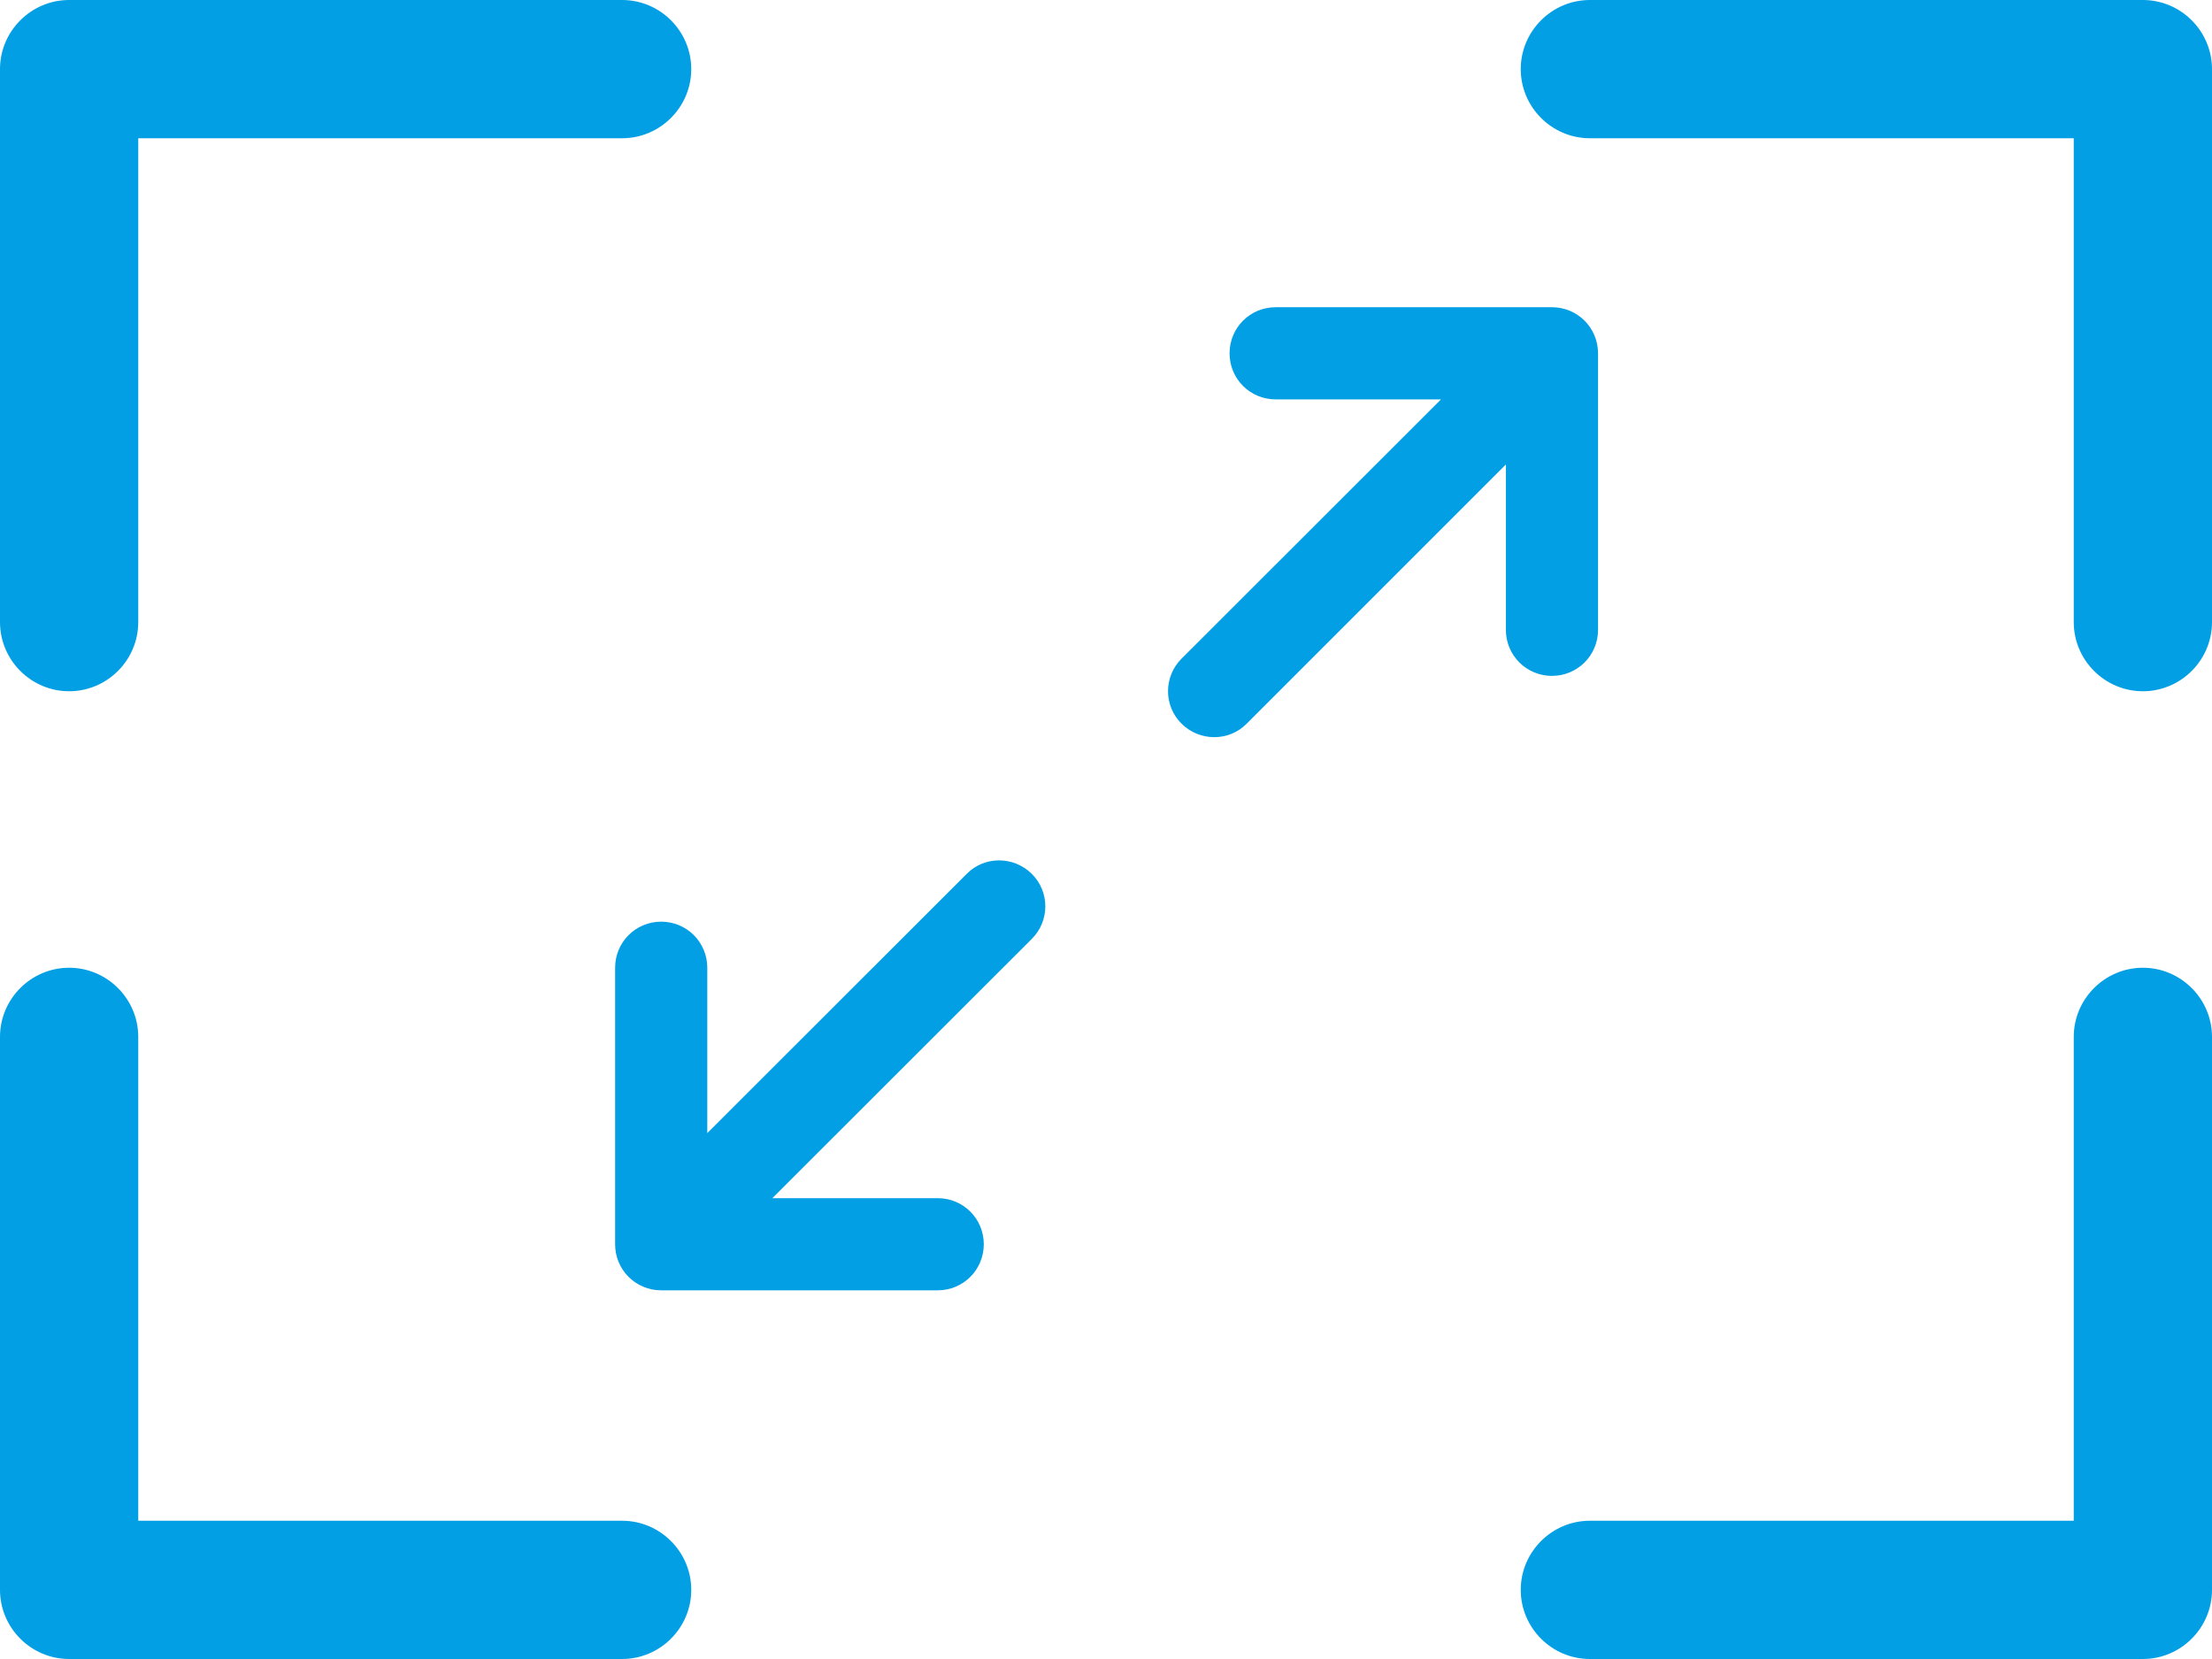
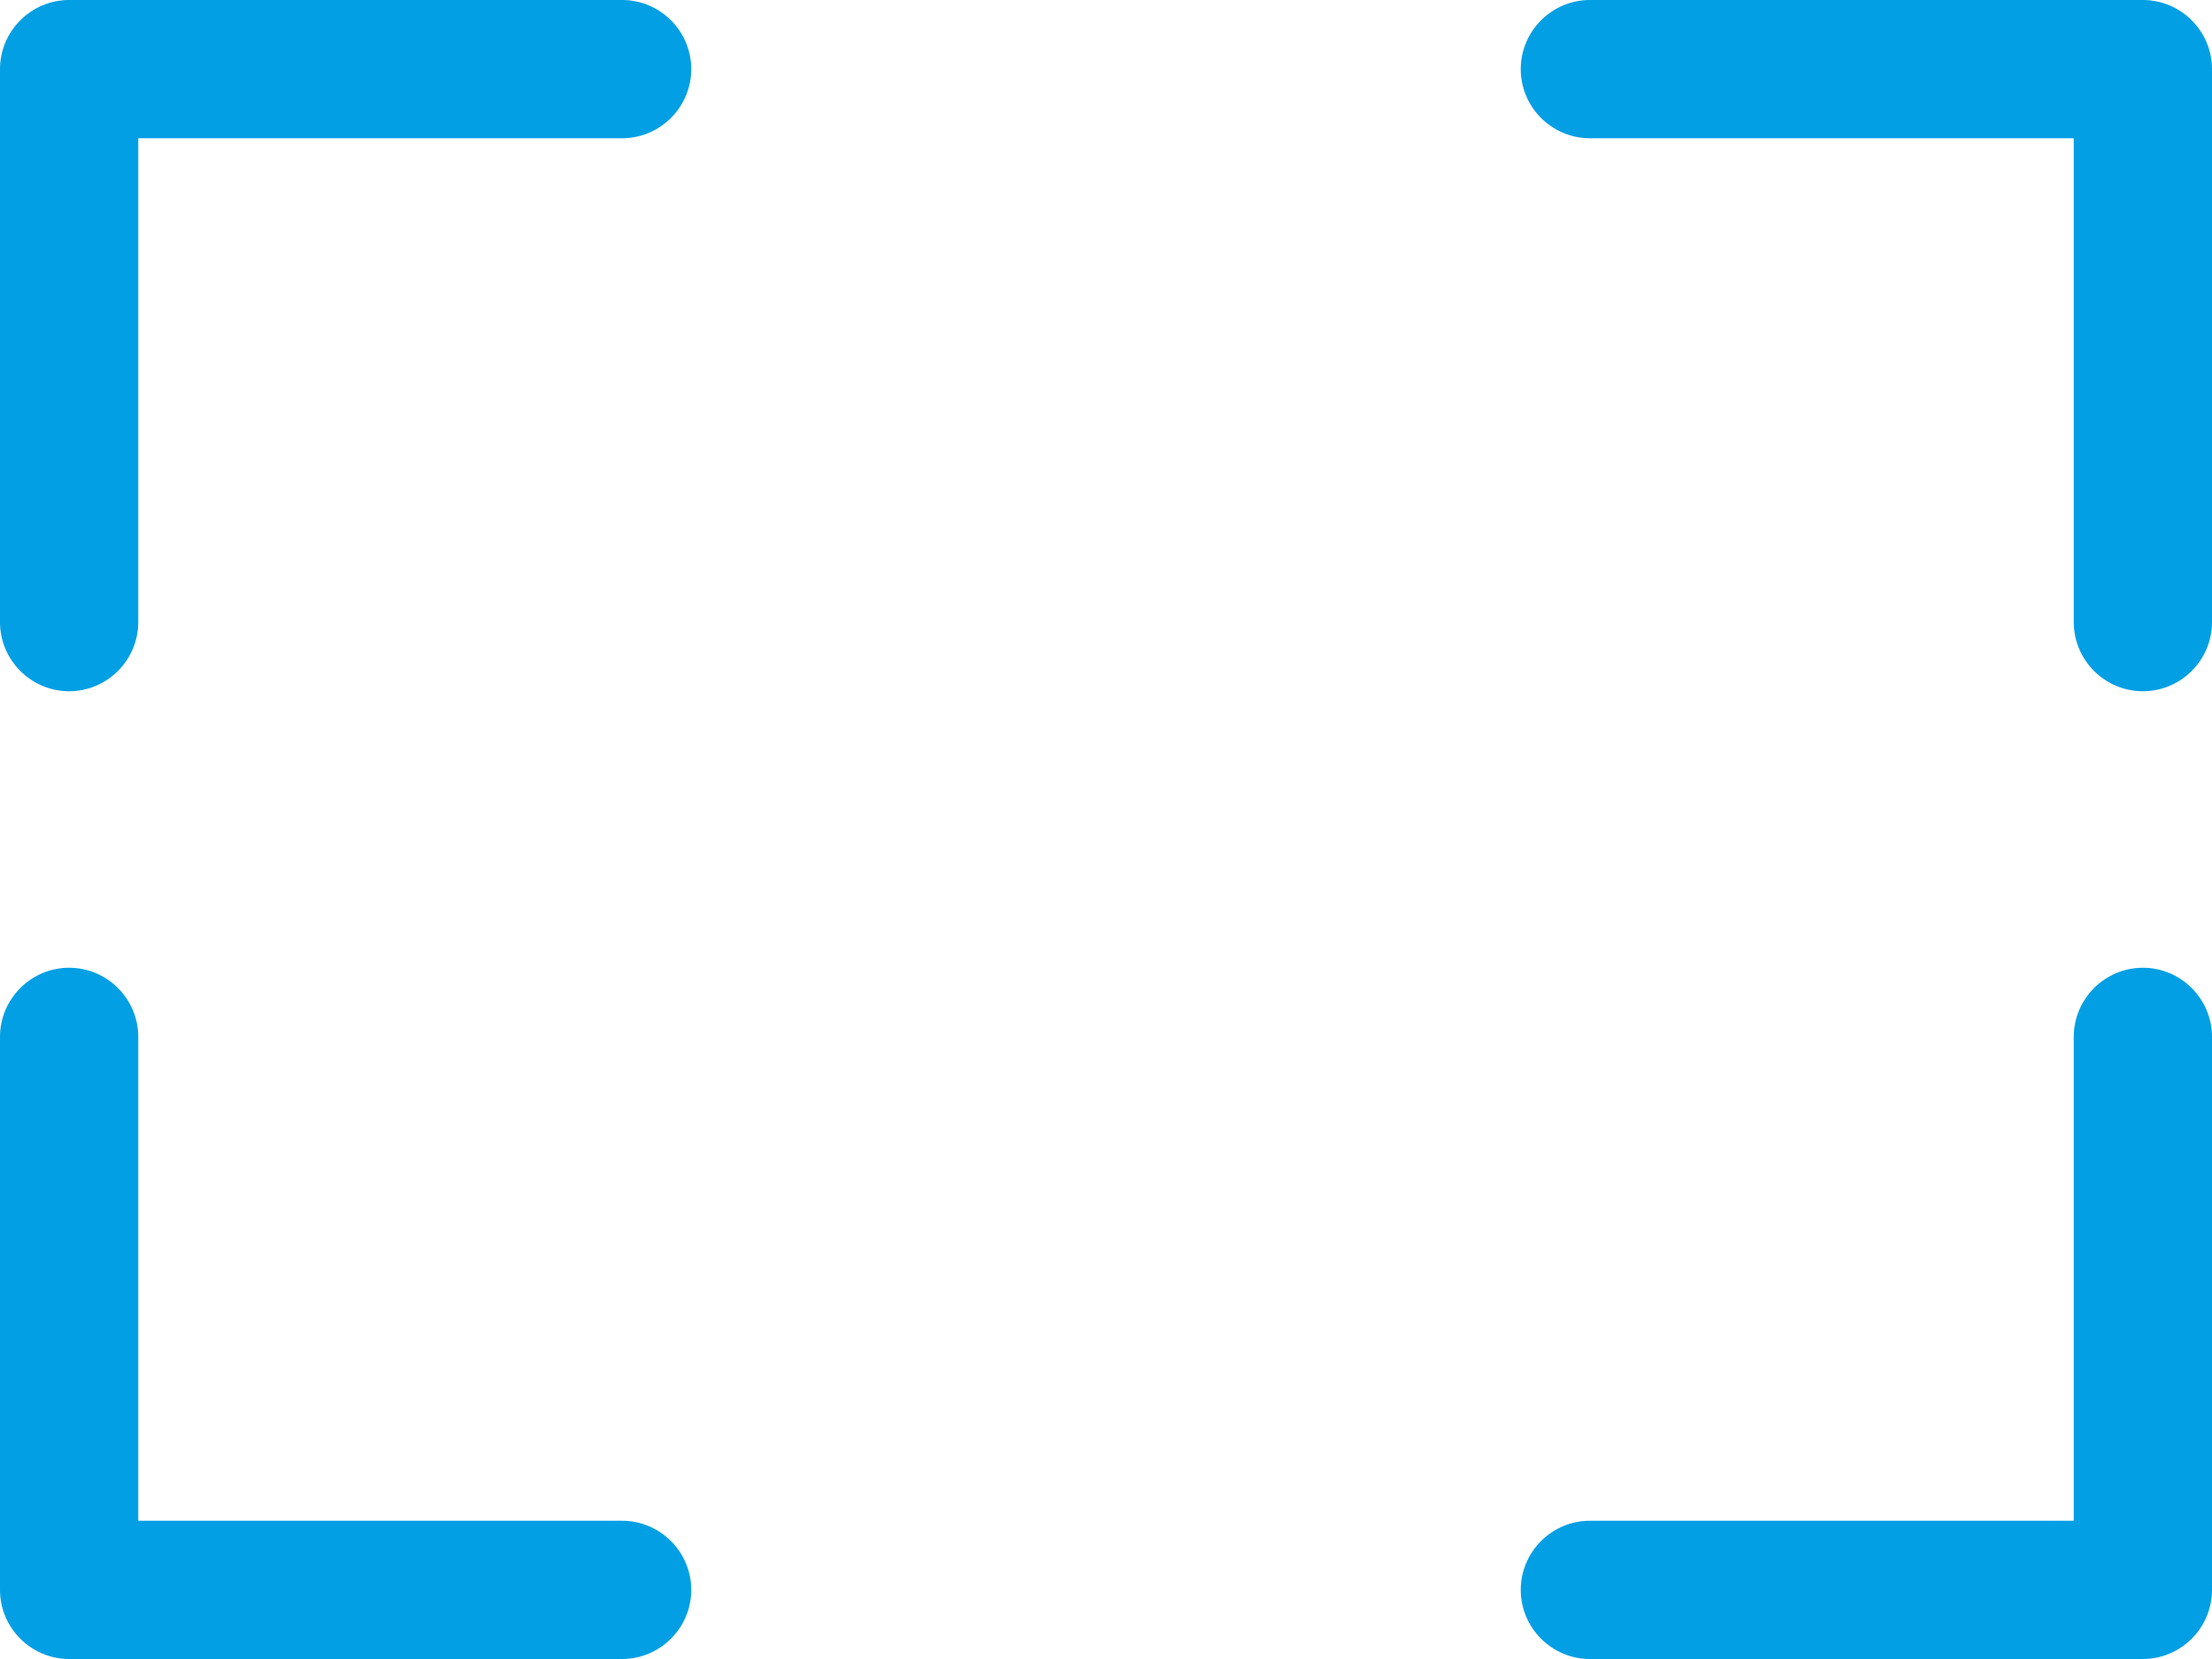
<svg xmlns="http://www.w3.org/2000/svg" width="36px" height="27px" viewBox="0 0 36 27" version="1.1">
  <title>Group 10</title>
  <g id="Pages" stroke="none" stroke-width="1" fill="none" fill-rule="evenodd">
    <g id="Build-Page" transform="translate(-909, -318)" fill="#029FE4" fill-rule="nonzero">
      <g id="Group-10" transform="translate(909, 318)">
        <g id="expand-wide">
          <path d="M10.125,0 C10.744,0 11.25,0.506 11.25,1.125 C11.25,1.744 10.744,2.25 10.125,2.25 L2.25,2.25 L2.25,10.125 C2.25,10.744 1.744,11.25 1.125,11.25 C0.506,11.25 0,10.744 0,10.125 L0,1.125 C0,0.506 0.506,0 1.125,0 L10.125,0 Z M0,16.875 C0,16.256 0.506,15.75 1.125,15.75 C1.744,15.75 2.25,16.256 2.25,16.875 L2.25,24.75 L10.125,24.75 C10.744,24.75 11.25,25.256 11.25,25.875 C11.25,26.494 10.744,27 10.125,27 L1.125,27 C0.506,27 0,26.494 0,25.875 L0,16.875 Z M34.875,0 C35.494,0 36,0.506 36,1.125 L36,10.125 C36,10.744 35.494,11.25 34.875,11.25 C34.256,11.25 33.75,10.744 33.75,10.125 L33.75,2.25 L25.875,2.25 C25.256,2.25 24.75,1.744 24.75,1.125 C24.75,0.506 25.256,0 25.875,0 L34.875,0 Z M33.75,16.875 C33.75,16.256 34.256,15.75 34.875,15.75 C35.494,15.75 36,16.256 36,16.875 L36,25.875 C36,26.494 35.494,27 34.875,27 L25.875,27 C25.256,27 24.75,26.494 24.75,25.875 C24.75,25.256 25.256,24.75 25.875,24.75 L33.75,24.75 L33.75,16.875 Z" id="Shape" />
        </g>
        <g id="arrow-up-right-and-a" transform="translate(10.011, 5)">
-           <path d="M9.219,5.719 C8.925,6.012 8.925,6.488 9.219,6.778 C9.512,7.069 9.988,7.072 10.278,6.778 L14.497,2.559 L14.497,5.25 C14.497,5.666 14.831,6 15.247,6 C15.662,6 15.997,5.666 15.997,5.25 L15.997,0.75 C15.997,0.334 15.662,0 15.247,0 L10.75,0 C10.334,0 10,0.334 10,0.75 C10,1.166 10.334,1.5 10.75,1.5 L13.441,1.5 L9.219,5.719 Z M6.781,10.281 C7.075,9.988 7.075,9.512 6.781,9.222 C6.488,8.931 6.012,8.928 5.722,9.222 L1.5,13.441 L1.5,10.75 C1.5,10.334 1.166,10 0.75,10 C0.334,10 0,10.334 0,10.75 L0,15.25 C0,15.666 0.334,16 0.75,16 L5.25,16 C5.666,16 6,15.666 6,15.25 C6,14.834 5.666,14.5 5.25,14.5 L2.559,14.5 L6.781,10.281 Z" id="Shape" />
-         </g>
+           </g>
      </g>
    </g>
  </g>
</svg>